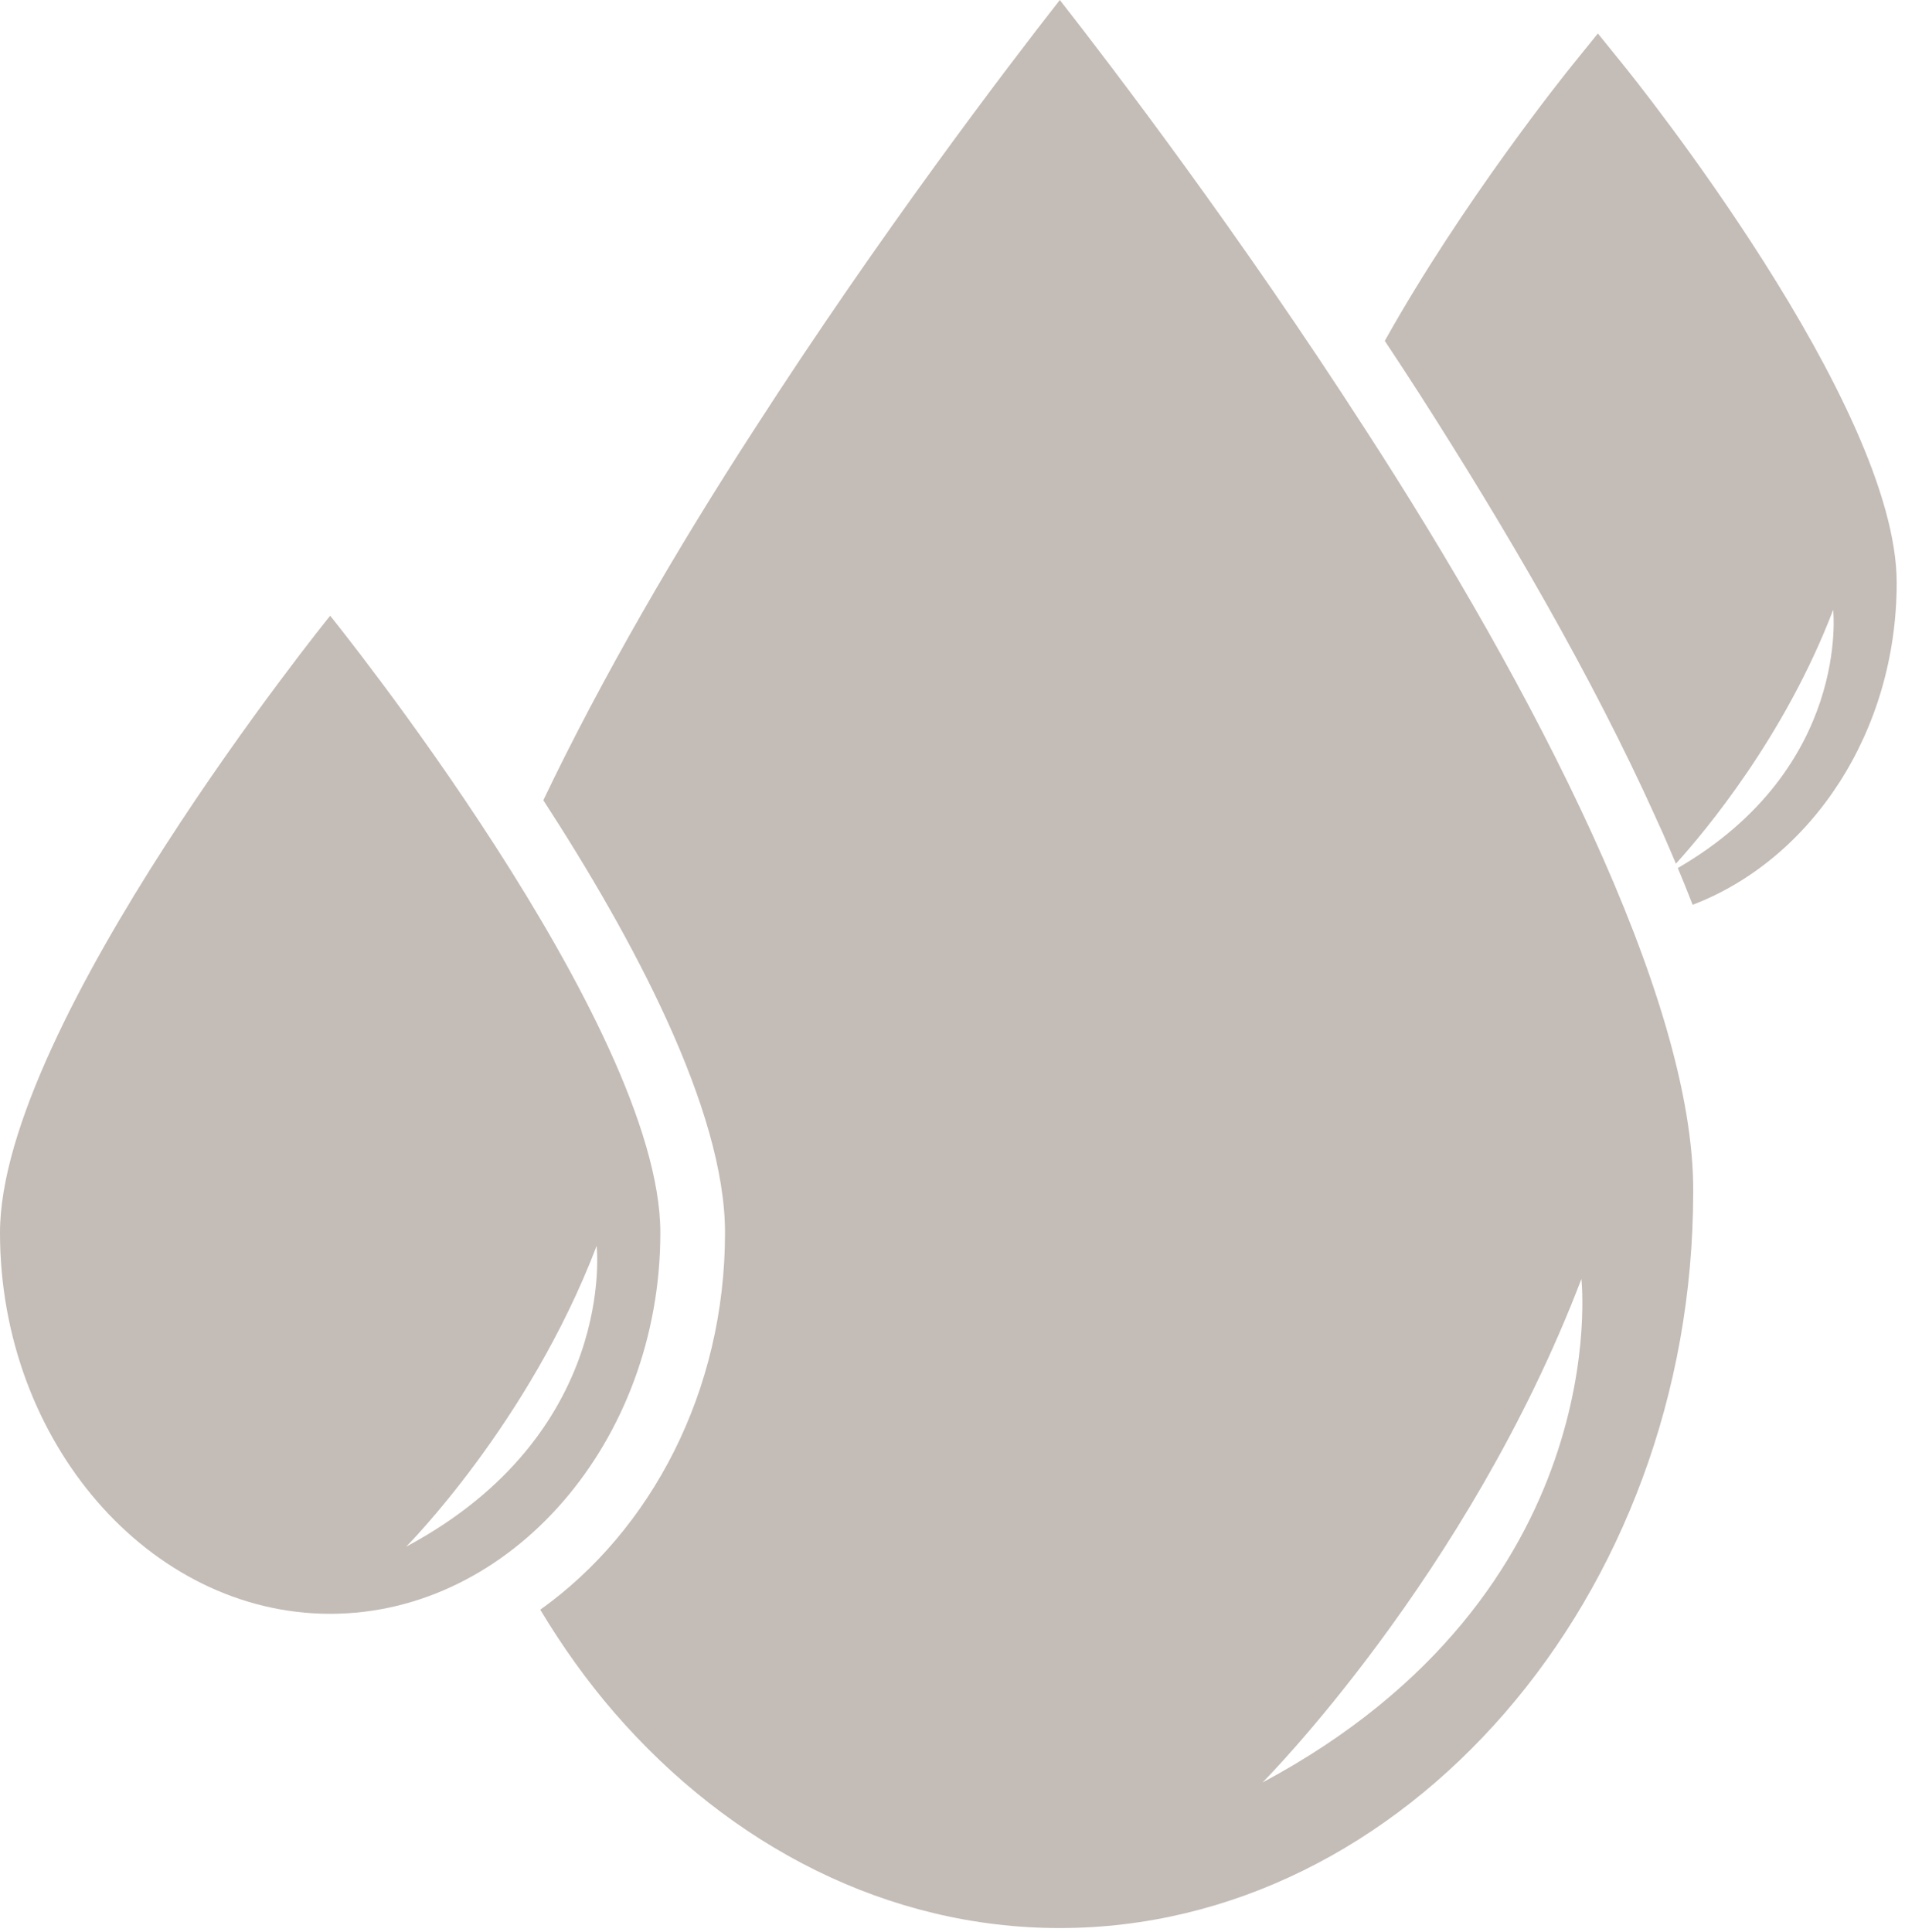
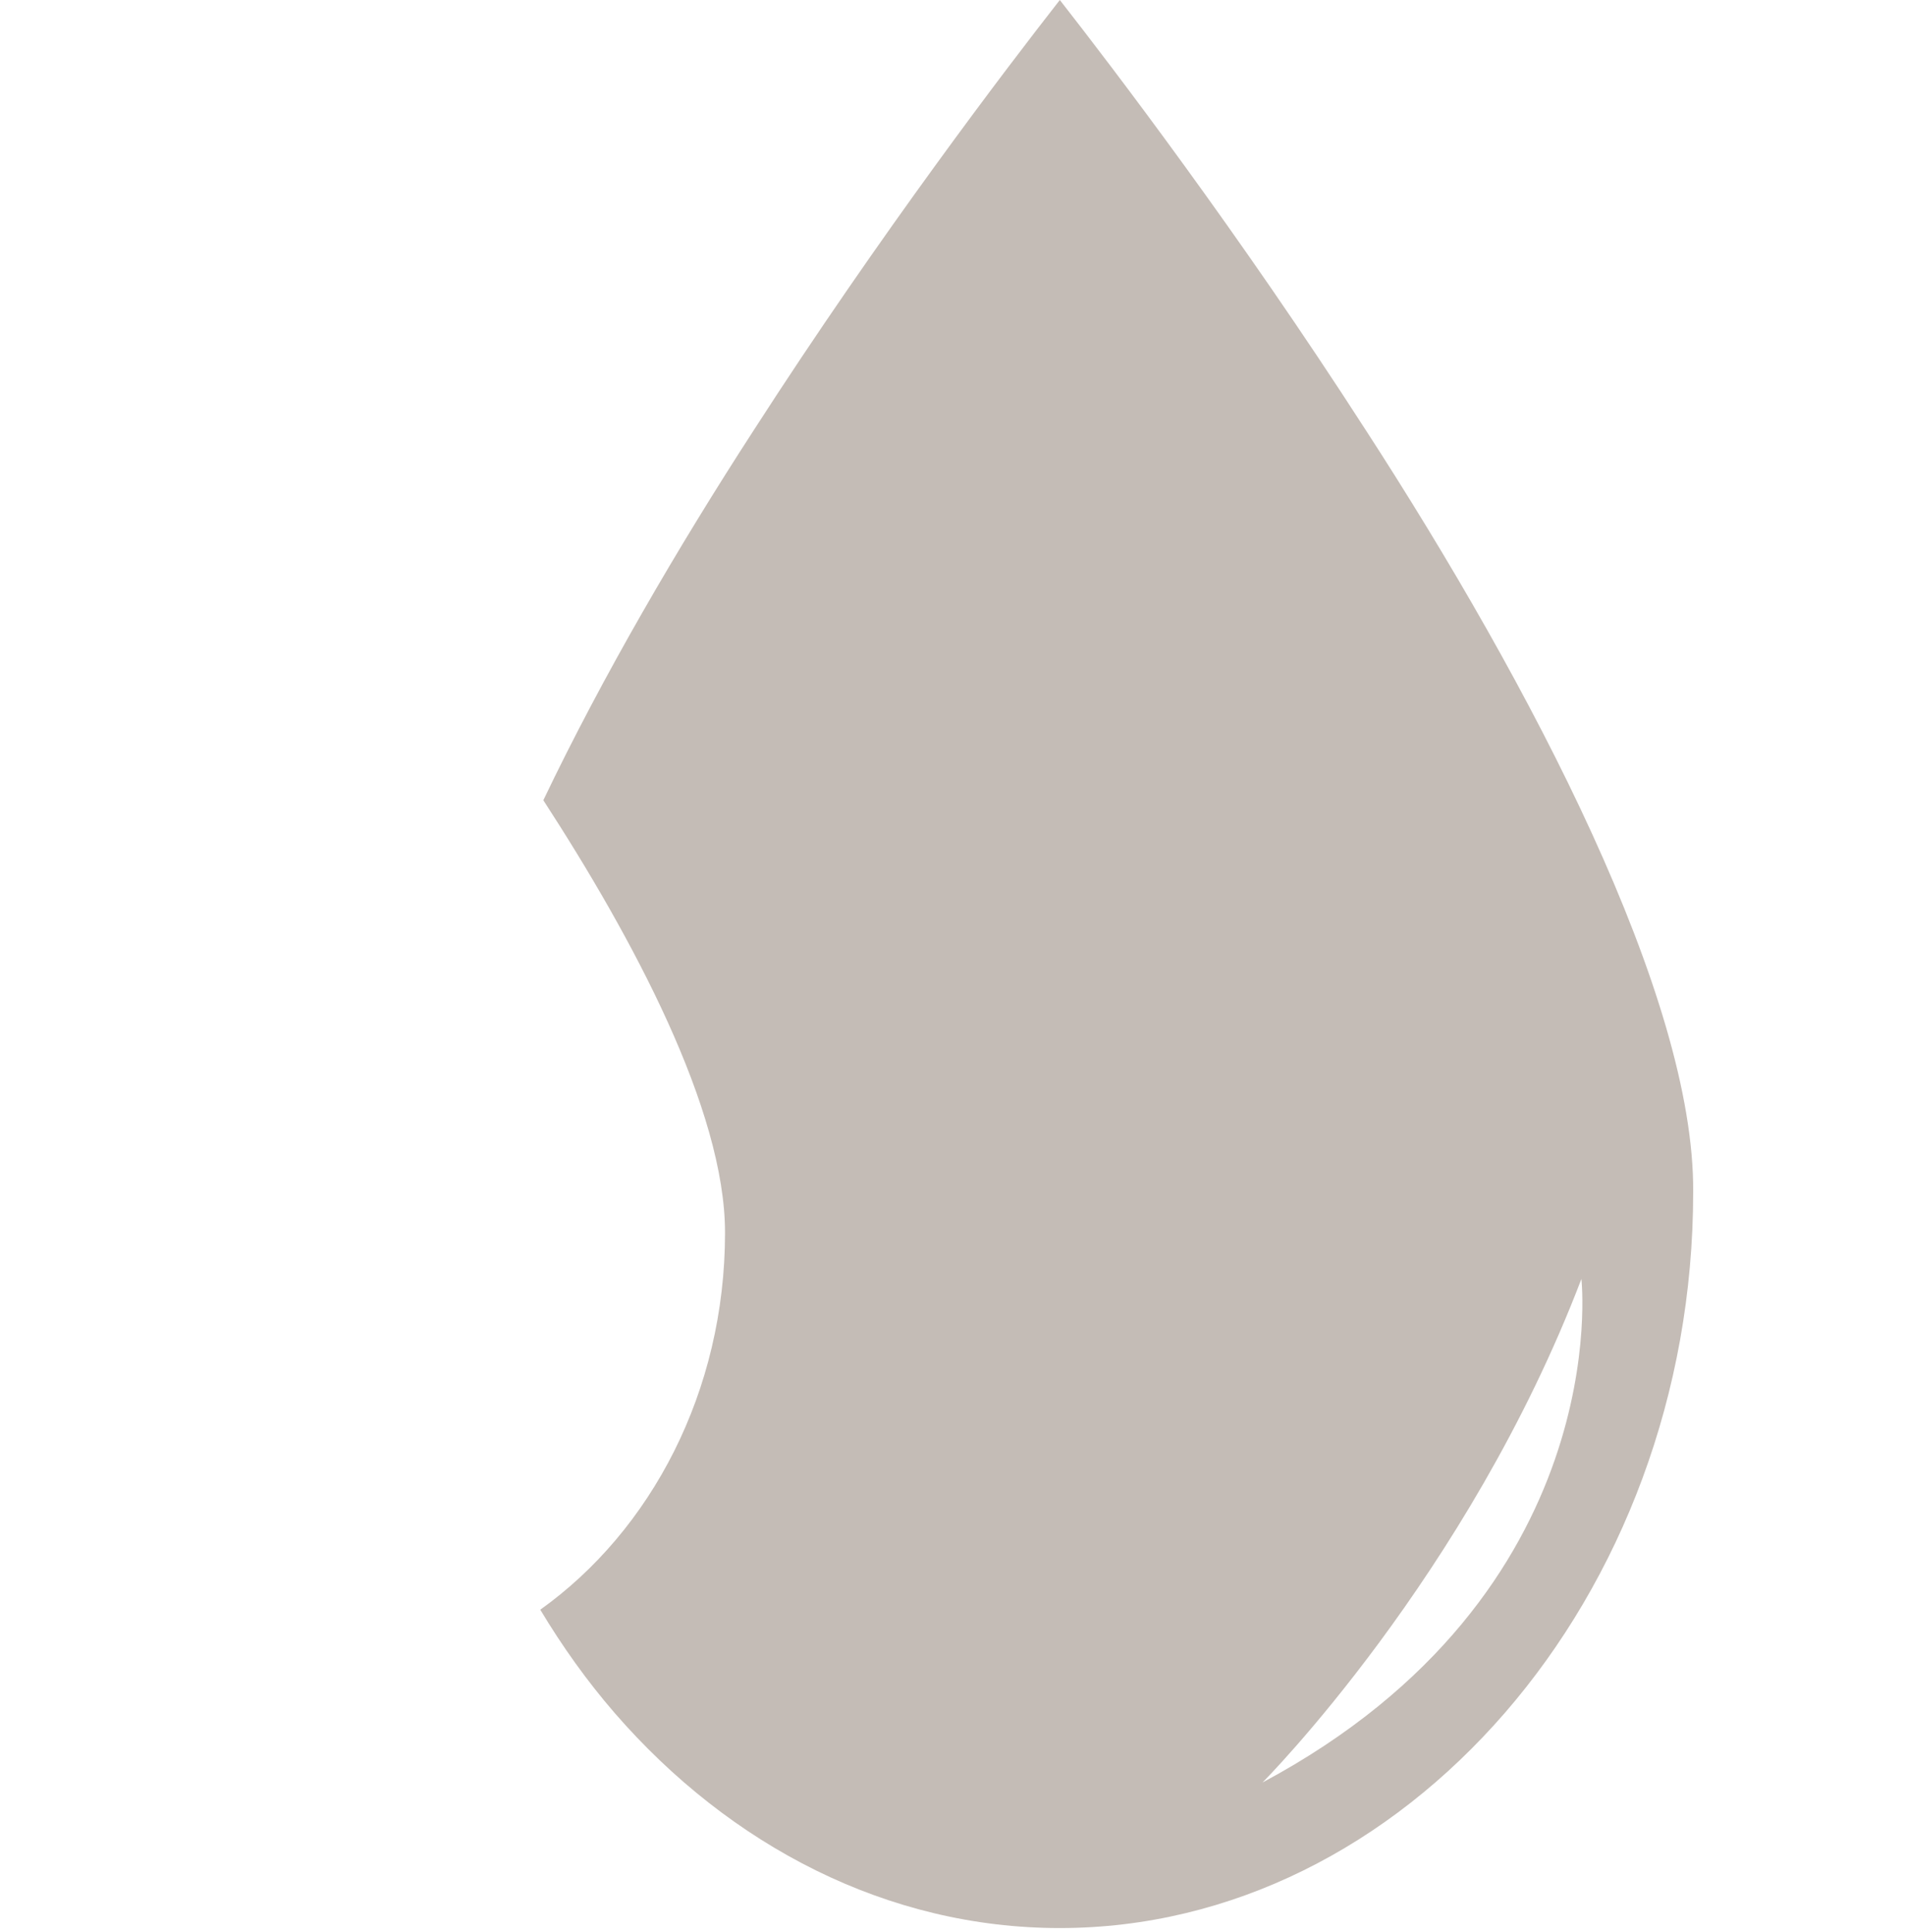
<svg xmlns="http://www.w3.org/2000/svg" height="72" viewBox="0 0 71 72" width="71">
  <g fill="#c4bcb6" fill-rule="evenodd">
-     <path d="m12.305 22.945s-12.305 15.214-12.305 22.991c0 7.778 5.562 14.201 12.305 14.201 6.743 0 12.306-6.424 12.306-14.201 0-7.777-12.306-22.991-12.306-22.991zm2.832 34.691s4.569-4.583 7.1-11.209c0 0 .789 6.99-7.1 11.209z" fill-rule="nonzero" />
    <path d="m50.892 16.012c-4.723-7.335-9.439-13.515-11.392-16.012-1.953 2.497-6.672 8.677-11.395 16.012-2.835 4.371-5.643 9.18-7.855 13.808 3.335 5.134 6.772 11.534 6.772 16.116 0 5.913-2.756 11.101-6.886 14.048.825 1.374 1.747 2.664 2.766 3.841 4.314 4.974 10.188 8.022 16.596 8.022 6.404 0 12.278-3.049 16.592-8.022 4.311-4.972 7.017-11.855 7.015-19.406.054-7.258-6.034-18.876-12.212-28.407zm-3.838 50.411s7.648-7.671 11.885-18.763c0 0 1.321 11.7-11.885 18.763z" fill-rule="nonzero" />
-     <path d="m61.708 30.463.266.584c.167.38.329.758.488 1.136 1.074-1.185 4.055-4.731 5.861-9.46 0 0 .66 5.88-5.79 9.623.192.459.377.915.552 1.37 4.413-1.685 7.605-6.424 7.605-12.002 0-6.624-9.781-18.794-10.2-19.308l-.937-1.158-.936 1.158c-.26.319-4.112 5.118-7.005 10.296.435.656.871 1.32 1.306 1.998 3.198 4.996 6.406 10.472 8.791 15.763z" />
  </g>
</svg>